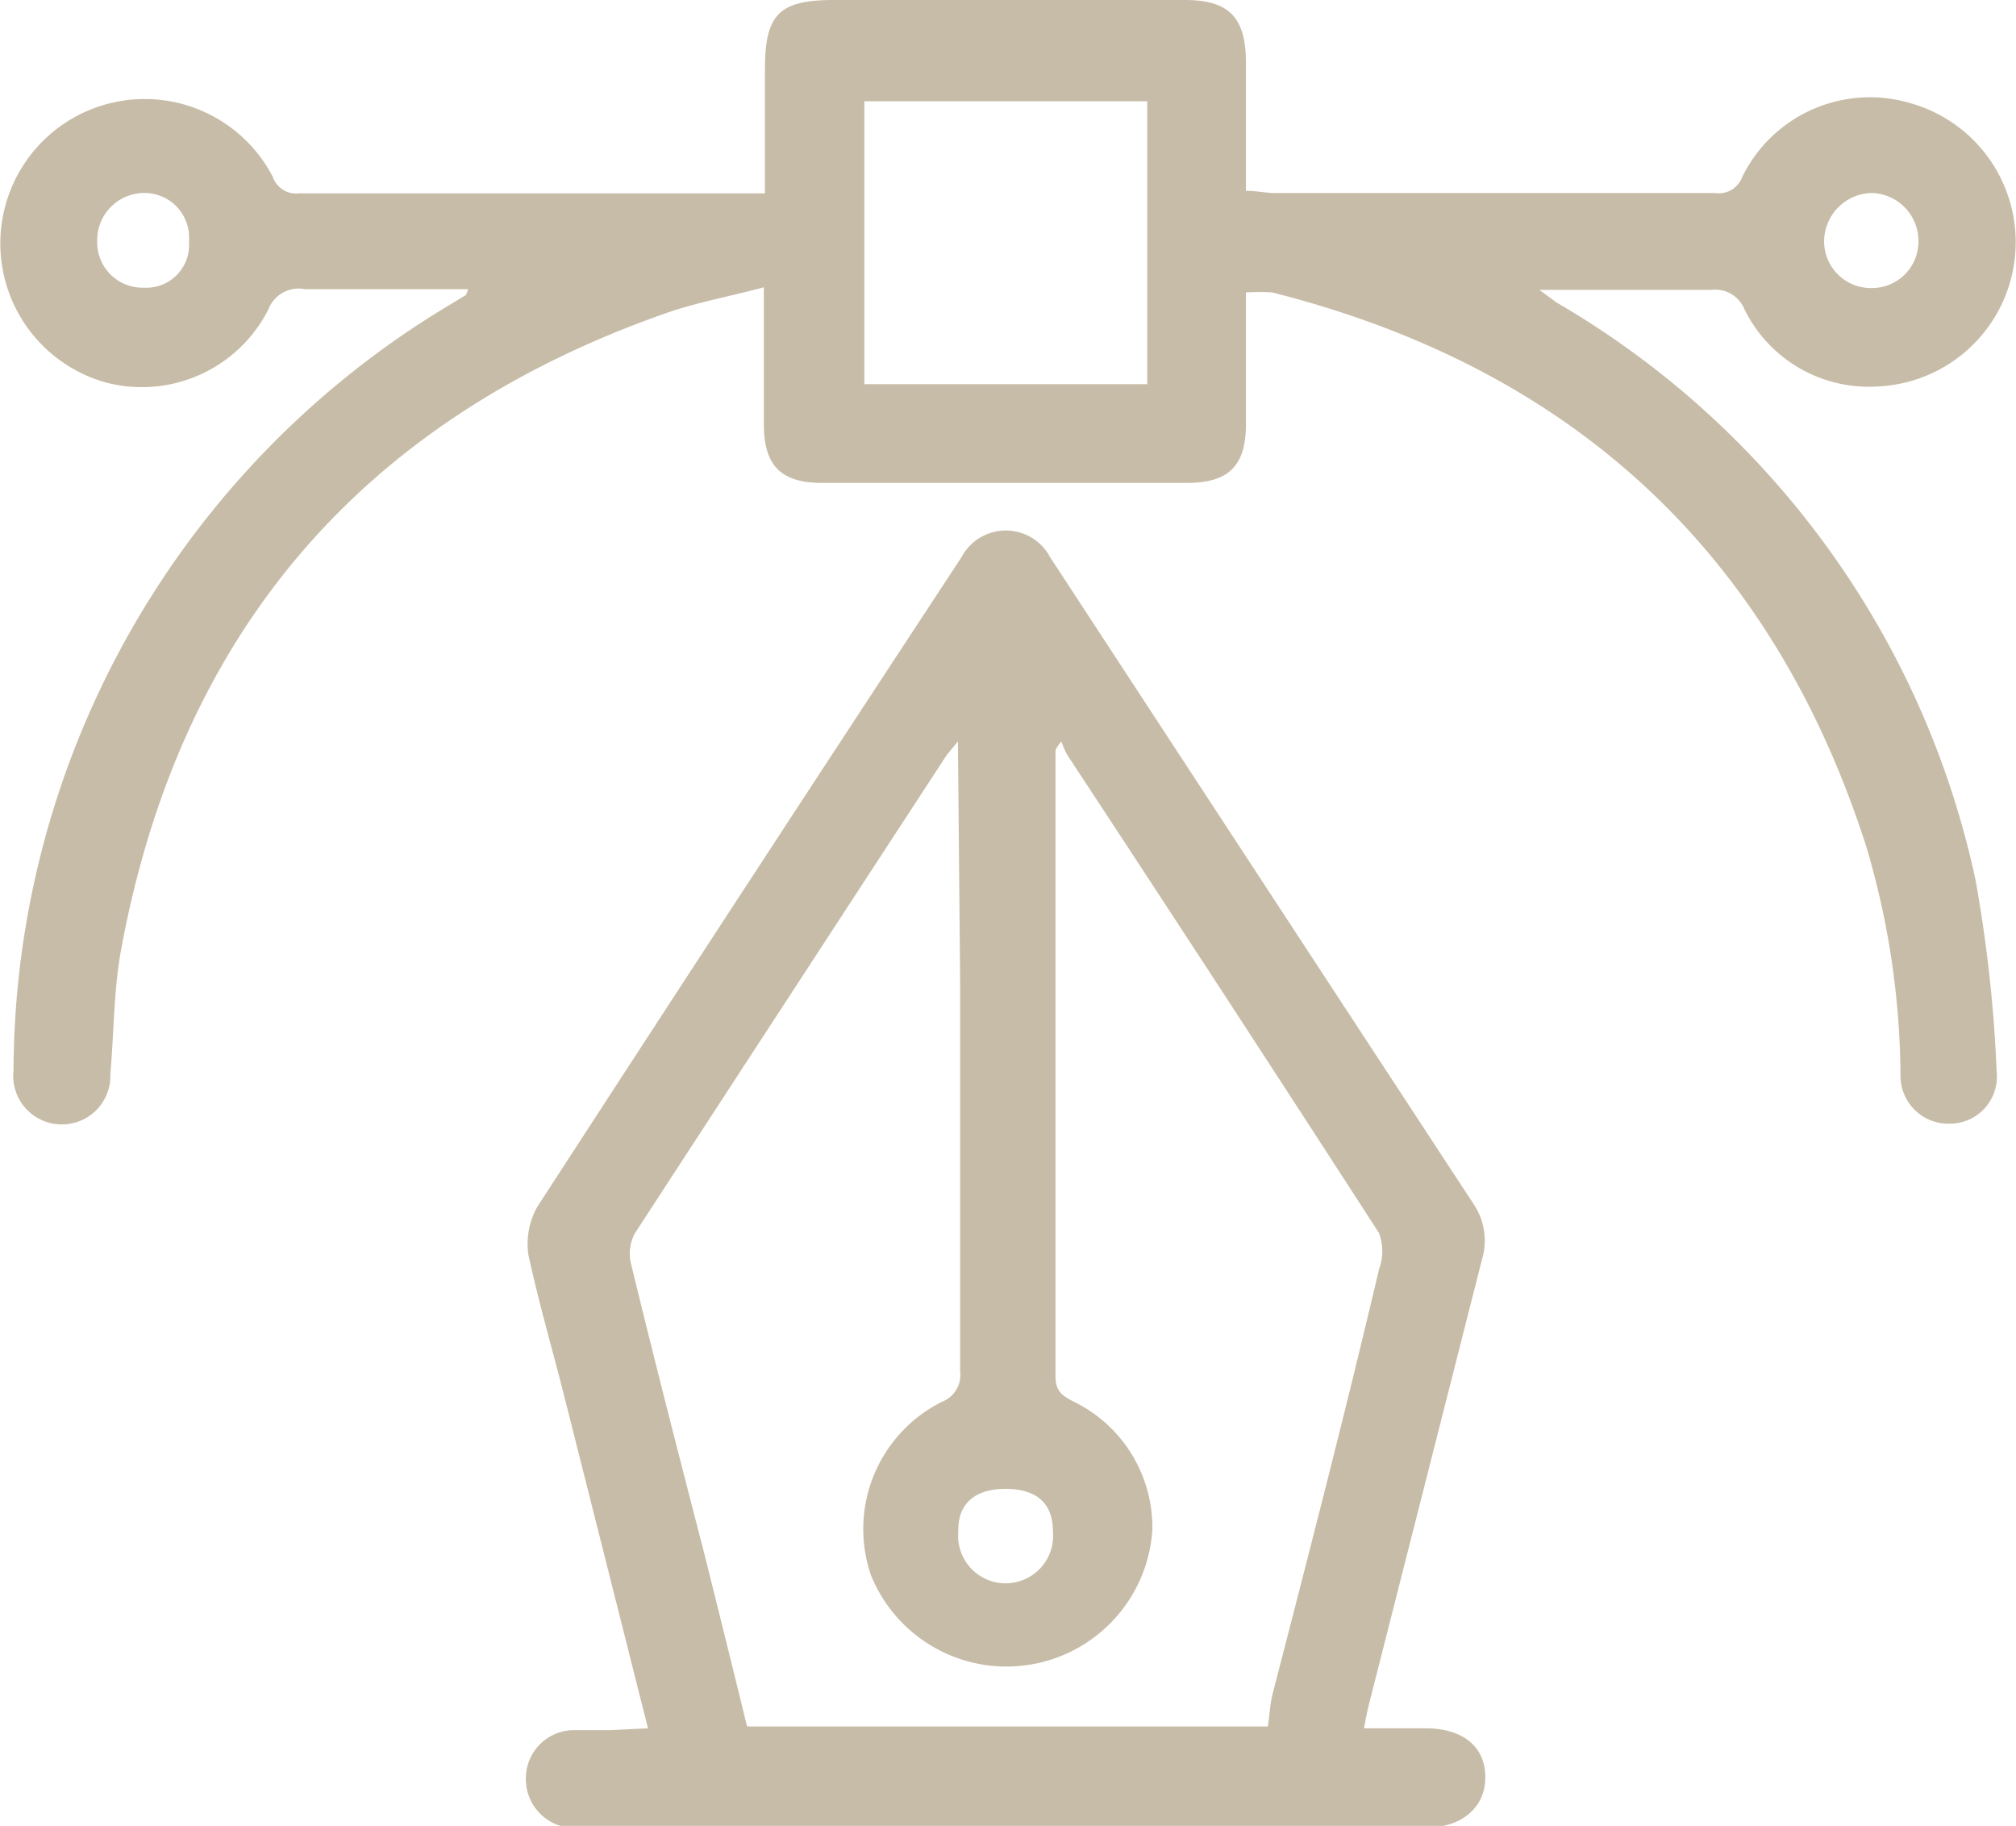
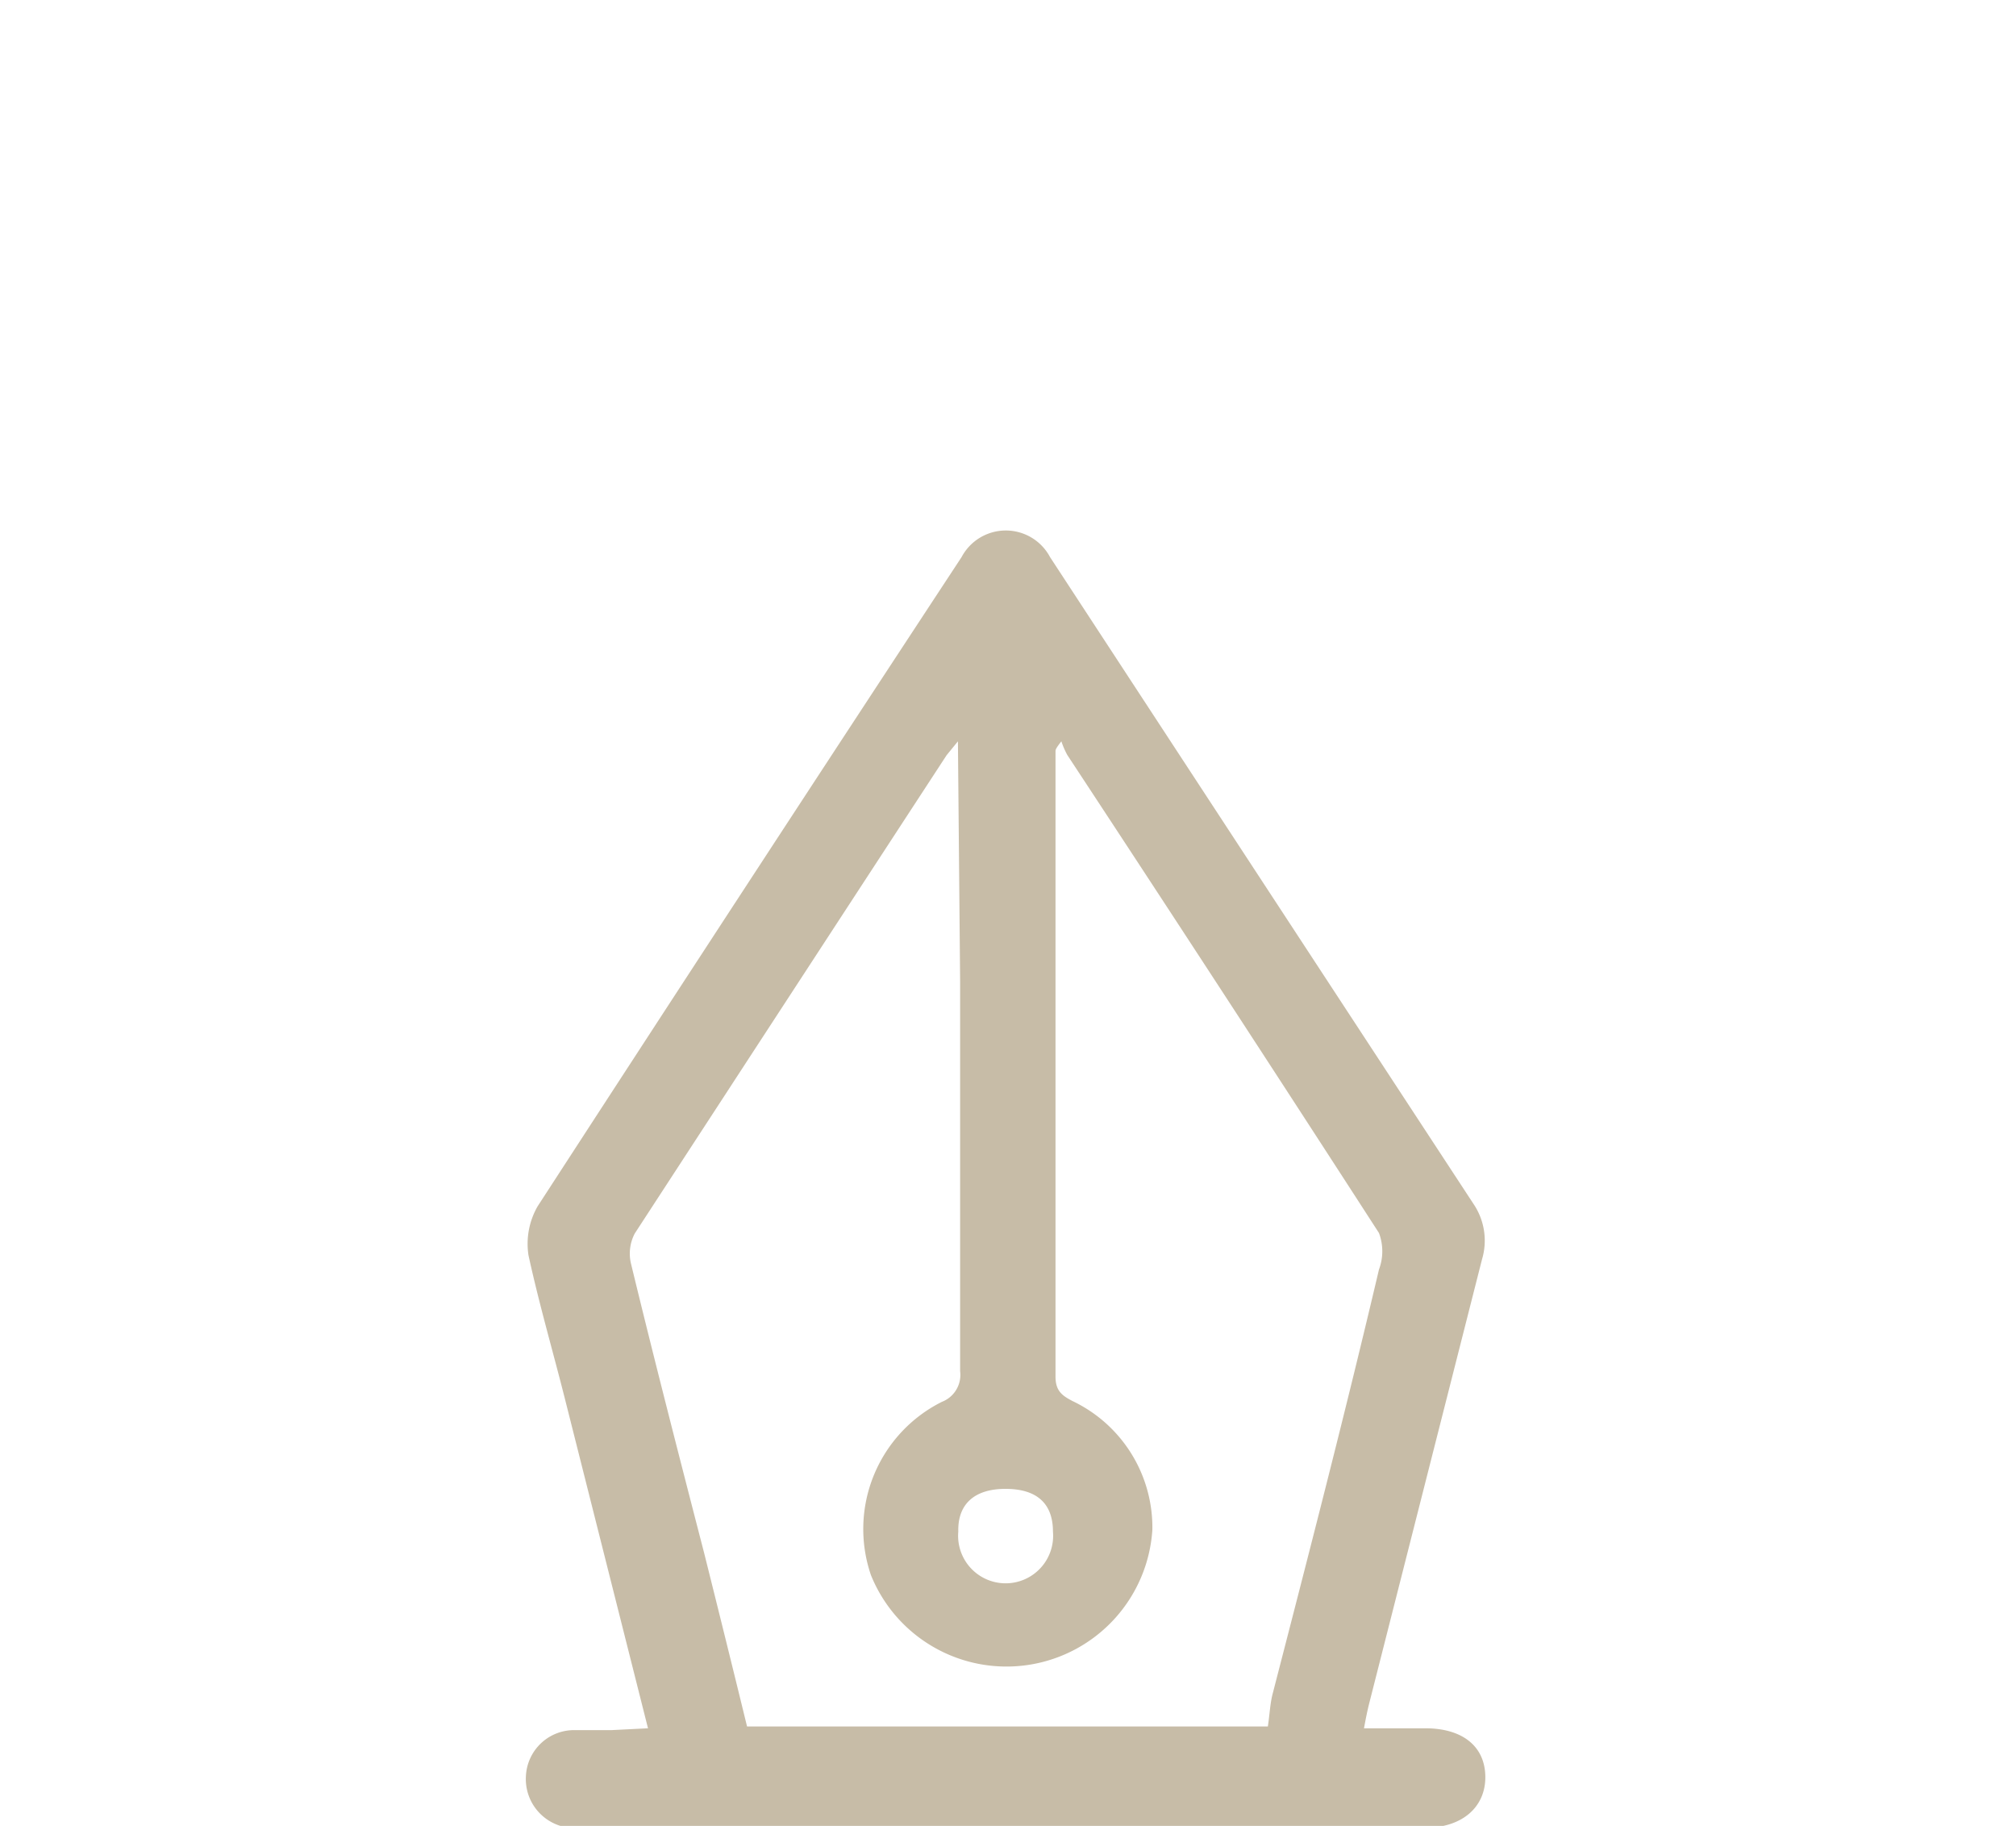
<svg xmlns="http://www.w3.org/2000/svg" viewBox="0 0 55.16 49.95">
  <g id="Layer_2" data-name="Layer 2">
    <g id="Layer_1-2" data-name="Layer 1">
      <g id="LxrpDR.tif">
-         <path d="M34.09,8v3.61c0,1.13-.47,1.6-1.61,1.6h-10c-1.1,0-1.57-.47-1.58-1.56V7.86c-.94.25-1.82.41-2.66.7C9.93,11.47,4.91,17.28,3.31,26c-.2,1.1-.19,2.24-.29,3.37a1.33,1.33,0,1,1-2.65-.09A24.5,24.5,0,0,1,12.22,8.39l.53-.32s0,0,.06-.16H11.9c-1.18,0-2.38,0-3.56,0a.89.89,0,0,0-1,.56,3.88,3.88,0,0,1-4.42,2A3.95,3.95,0,1,1,7.46,4.83a.68.68,0,0,0,.73.46c4,0,8,0,12,0,.22,0,.44,0,.74,0V1.89c0-1.5.39-1.89,1.89-1.89h9.6c1.2,0,1.66.47,1.67,1.68V5.22c.3,0,.54.06.78.06H46.93a.68.68,0,0,0,.74-.44,3.89,3.89,0,0,1,4.66-2,3.95,3.95,0,0,1-.92,7.73,3.79,3.79,0,0,1-3.68-2.11.86.86,0,0,0-.9-.53c-1.52,0-3,0-4.71,0l.46.34A24.12,24.12,0,0,1,54.05,24.06a38.18,38.18,0,0,1,.58,5.24,1.29,1.29,0,0,1-1.26,1.44A1.31,1.31,0,0,1,52,29.42a22.4,22.4,0,0,0-.93-6.24C48.49,15.11,43,10.07,34.81,8A6.06,6.06,0,0,0,34.09,8Zm-2.7-5.23H23.65v7.74h7.74ZM51.23,7.88a1.27,1.27,0,0,0,1.26-1.3,1.31,1.31,0,0,0-1.28-1.3,1.33,1.33,0,0,0-1.3,1.35A1.28,1.28,0,0,0,51.23,7.88ZM5.17,6.6A1.22,1.22,0,0,0,4,5.28,1.29,1.29,0,0,0,2.66,6.6,1.24,1.24,0,0,0,3.94,7.87,1.17,1.17,0,0,0,5.17,6.6Z" style="fill:#c7bca7" />
        <path d="M17.73,47.28l-2.27-9c-.33-1.31-.71-2.61-1-3.94A2.06,2.06,0,0,1,14.71,33q5.77-8.89,11.6-17.76a1.37,1.37,0,0,1,2.42,0q5.79,8.85,11.59,17.7a1.79,1.79,0,0,1,.23,1.51L37.46,46.61c-.05.2-.09.4-.14.67H39c1,0,1.63.48,1.64,1.32S40,50,39,50H15.88a1.34,1.34,0,0,1-1.49-1.42,1.32,1.32,0,0,1,1.34-1.25c.33,0,.66,0,1,0Zm8.48-27-.31.38q-4.27,6.54-8.53,13.08a1.18,1.18,0,0,0-.1.85c.64,2.64,1.32,5.28,2,7.91.39,1.56.78,3.13,1.17,4.73H34.69c.05-.33.06-.62.13-.89,1-3.87,2-7.74,2.91-11.61a1.42,1.42,0,0,0,0-1q-4.24-6.56-8.53-13.08a2.43,2.43,0,0,1-.16-.37c-.15.19-.16.23-.16.27q0,8.55,0,17.11c0,.39.18.52.47.67a3.83,3.83,0,0,1,2.18,3.52,4,4,0,0,1-7.7,1.24,3.89,3.89,0,0,1,1.94-4.74.79.79,0,0,0,.5-.84q0-5.32,0-10.65Zm1.3,20.45c-.85,0-1.31.42-1.29,1.17a1.3,1.3,0,1,0,2.59,0C28.81,41.13,28.37,40.73,27.51,40.73Z" style="fill:#c7bca7" />
      </g>
    </g>
  </g>
</svg>